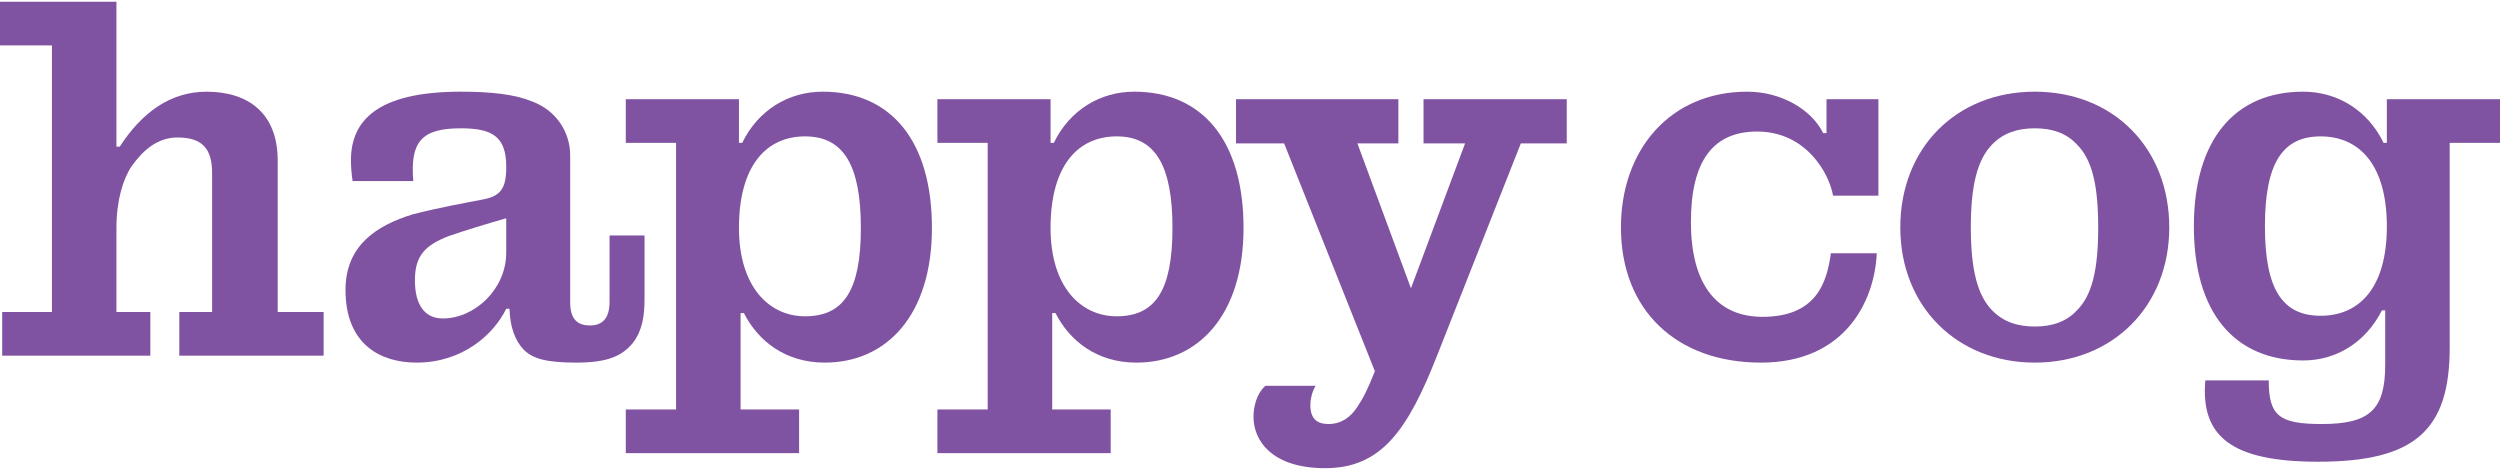
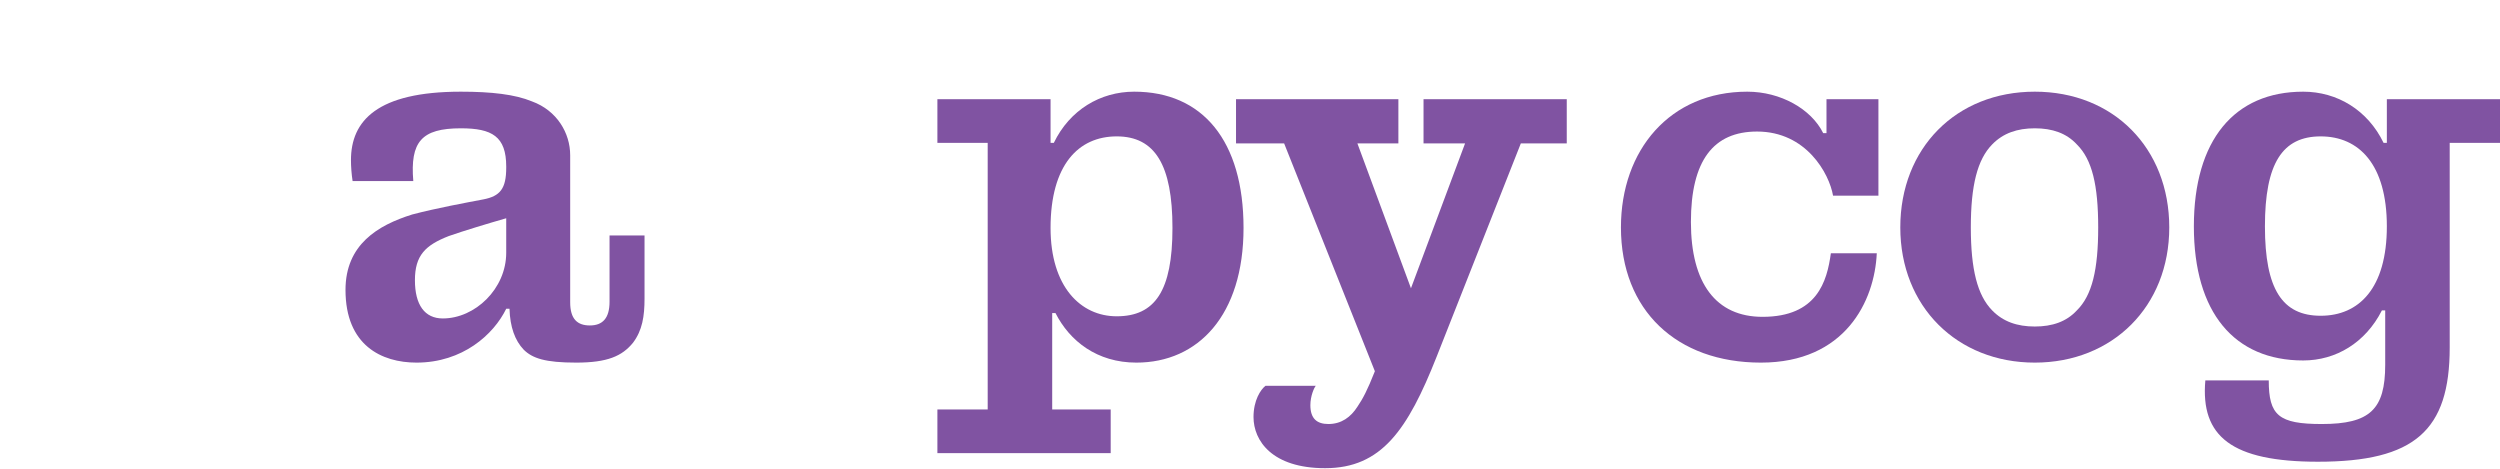
<svg xmlns="http://www.w3.org/2000/svg" fill="none" viewBox="0 0 1264 237" height="237" width="1264">
-   <path fill="#8053A2" d="M1.106 157.75H26.258V22.944H0V0.884H58.873V74.143H60.532C71.864 56.713 86.237 46.364 104.479 46.364C124.933 46.364 140.411 56.713 140.411 81.224V157.75H163.628V179.81H90.659V157.75H107.243V87.487C107.243 75.505 102.544 69.513 89.83 69.513C79.879 69.513 72.693 75.505 66.612 83.947C62.19 90.483 58.873 101.377 58.873 115.266V157.75H76.01V179.81H1.106V157.75Z" />
  <path fill="#8053A2" d="M174.684 146.573C174.684 123.697 190.992 113.892 208.405 108.446C220.843 105.178 235.768 102.454 244.337 100.82C252.905 99.186 255.946 95.374 255.946 84.752V84.208C255.946 68.957 248.759 64.872 233.004 64.872C213.104 64.872 207.299 71.68 208.958 91.561H178.277C177.725 88.02 177.448 84.208 177.448 80.94C177.448 61.059 190.715 46.353 233.004 46.353C248.483 46.353 260.368 47.715 268.936 51.255C281.651 55.885 288.284 67.323 288.284 78.489V152.837C288.284 161.279 291.878 164.547 298.235 164.547C304.592 164.547 308.185 161.007 308.185 152.564V119.067H325.875V150.93C325.875 159.917 324.769 166.998 320.07 173.262C314.542 180.07 307.079 183.338 291.325 183.338C275.57 183.338 269.213 181.16 264.79 176.802C260.368 172.173 257.88 165.364 257.604 156.105H255.946C249.588 169.177 233.834 183.338 210.616 183.338C192.926 183.338 174.684 174.624 174.684 146.573ZM223.883 161.007C240.191 161.007 255.946 146.028 255.946 127.782V110.352C247.377 112.803 233.834 116.888 226.924 119.339C215.038 123.969 209.787 129.143 209.787 141.671C209.787 154.198 214.762 161.007 223.883 161.007Z" />
-   <path fill="#8053A2" d="M316.401 207.032H341.83V72.225H316.401V50.166H373.616V72.225H375.274C383.29 55.612 398.768 46.353 415.905 46.353C450.455 46.353 471.185 71.136 471.185 115.254C471.185 159.373 448.244 183.338 417.011 183.338C397.11 183.338 383.29 172.445 376.104 158.283H374.445V207.032H404.02V229.091H316.401V207.032ZM407.06 159.917C426.408 159.917 435.253 147.118 435.253 115.254C435.253 83.391 426.408 68.957 407.06 68.957C387.712 68.957 373.616 83.391 373.616 115.254C373.616 144.939 388.818 159.917 407.06 159.917Z" />
  <path fill="#8053A2" d="M473.947 207.031H499.376V72.224H473.947V50.164H531.162V72.224H532.82C540.836 55.611 556.314 46.352 573.451 46.352C608.001 46.352 628.731 71.135 628.731 115.253C628.731 159.372 605.789 183.337 574.556 183.337C554.655 183.337 540.836 172.444 533.649 158.282H531.991V207.031H561.565V229.09H473.947V207.031ZM564.606 159.916C583.954 159.916 592.799 147.116 592.799 115.253C592.799 83.39 583.954 68.956 564.606 68.956C545.258 68.956 531.162 83.39 531.162 115.253C531.162 144.938 546.363 159.916 564.606 159.916Z" />
  <path fill="#8053A2" d="M669.985 236.714C643.174 236.714 633.776 222.825 633.776 210.842C633.776 202.4 637.369 196.953 639.857 195.046H665.286C664.457 195.863 662.522 200.221 662.522 204.851C662.522 211.659 665.839 214.382 671.643 214.382C678.277 214.382 682.975 210.842 686.292 205.668C689.056 201.583 691.267 197.498 695.137 187.693L649.255 72.495H624.932V50.163H707.022V72.495H686.292L713.379 145.754L740.743 72.495H719.737V50.163H792.153V72.495H768.936L726.37 180.34C711.721 217.378 698.454 236.714 669.985 236.714Z" />
  <path fill="#8053A2" d="M925.684 128.054H948.901C947.796 152.292 932.87 183.338 890.305 183.338C847.739 183.338 819.547 156.922 819.547 114.982C819.547 75.765 844.422 46.353 883.395 46.353C900.255 46.353 915.734 55.068 921.814 67.323H923.473V50.166H949.731V98.914H926.789C924.855 87.748 913.246 66.506 888.37 66.506C866.258 66.506 854.926 81.212 854.926 112.258C854.926 143.305 867.64 160.19 891.134 160.19C918.774 160.19 923.749 142.215 925.684 128.054Z" />
  <path fill="#8053A2" d="M960.793 114.981C960.793 74.947 988.985 46.352 1028.79 46.352C1068.59 46.352 1096.78 74.947 1096.78 114.981C1096.78 155.014 1068.04 183.337 1028.79 183.337C989.538 183.337 960.793 155.014 960.793 114.981ZM1007.23 156.921C1012.76 162.64 1019.94 165.091 1028.79 165.091C1037.63 165.091 1044.82 162.64 1050.07 156.921C1057.81 149.295 1060.85 136.223 1060.85 114.981C1060.85 93.738 1057.81 80.666 1050.07 73.041C1044.82 67.322 1037.63 64.871 1028.79 64.871C1019.94 64.871 1012.76 67.322 1007.23 73.041C999.765 80.666 996.448 93.738 996.448 114.981C996.448 136.223 999.765 149.295 1007.23 156.921Z" />
  <path fill="#8053A2" d="M1115.02 192.325H1147.08C1147.08 210.027 1152.06 214.385 1173.89 214.385C1198.22 214.385 1205.96 207.032 1205.96 184.428V156.922H1204.3C1196.01 173.262 1181.08 182.249 1164.5 182.249C1129.67 182.249 1109.22 158.011 1109.22 114.437C1109.22 70.863 1129.67 46.353 1164.5 46.353C1181.63 46.353 1197.11 55.612 1205.13 72.225H1206.79V50.166H1264V72.225H1238.57V175.713C1238.57 217.653 1220.88 233.448 1171.96 233.448C1128.29 233.448 1112.53 220.649 1115.02 192.325ZM1173.34 159.645C1192.69 159.645 1206.79 145.756 1206.79 114.437C1206.79 83.118 1192.69 68.957 1173.34 68.957C1153.99 68.957 1145.15 82.574 1145.15 114.437C1145.15 146.301 1153.99 159.645 1173.34 159.645Z" />
</svg>